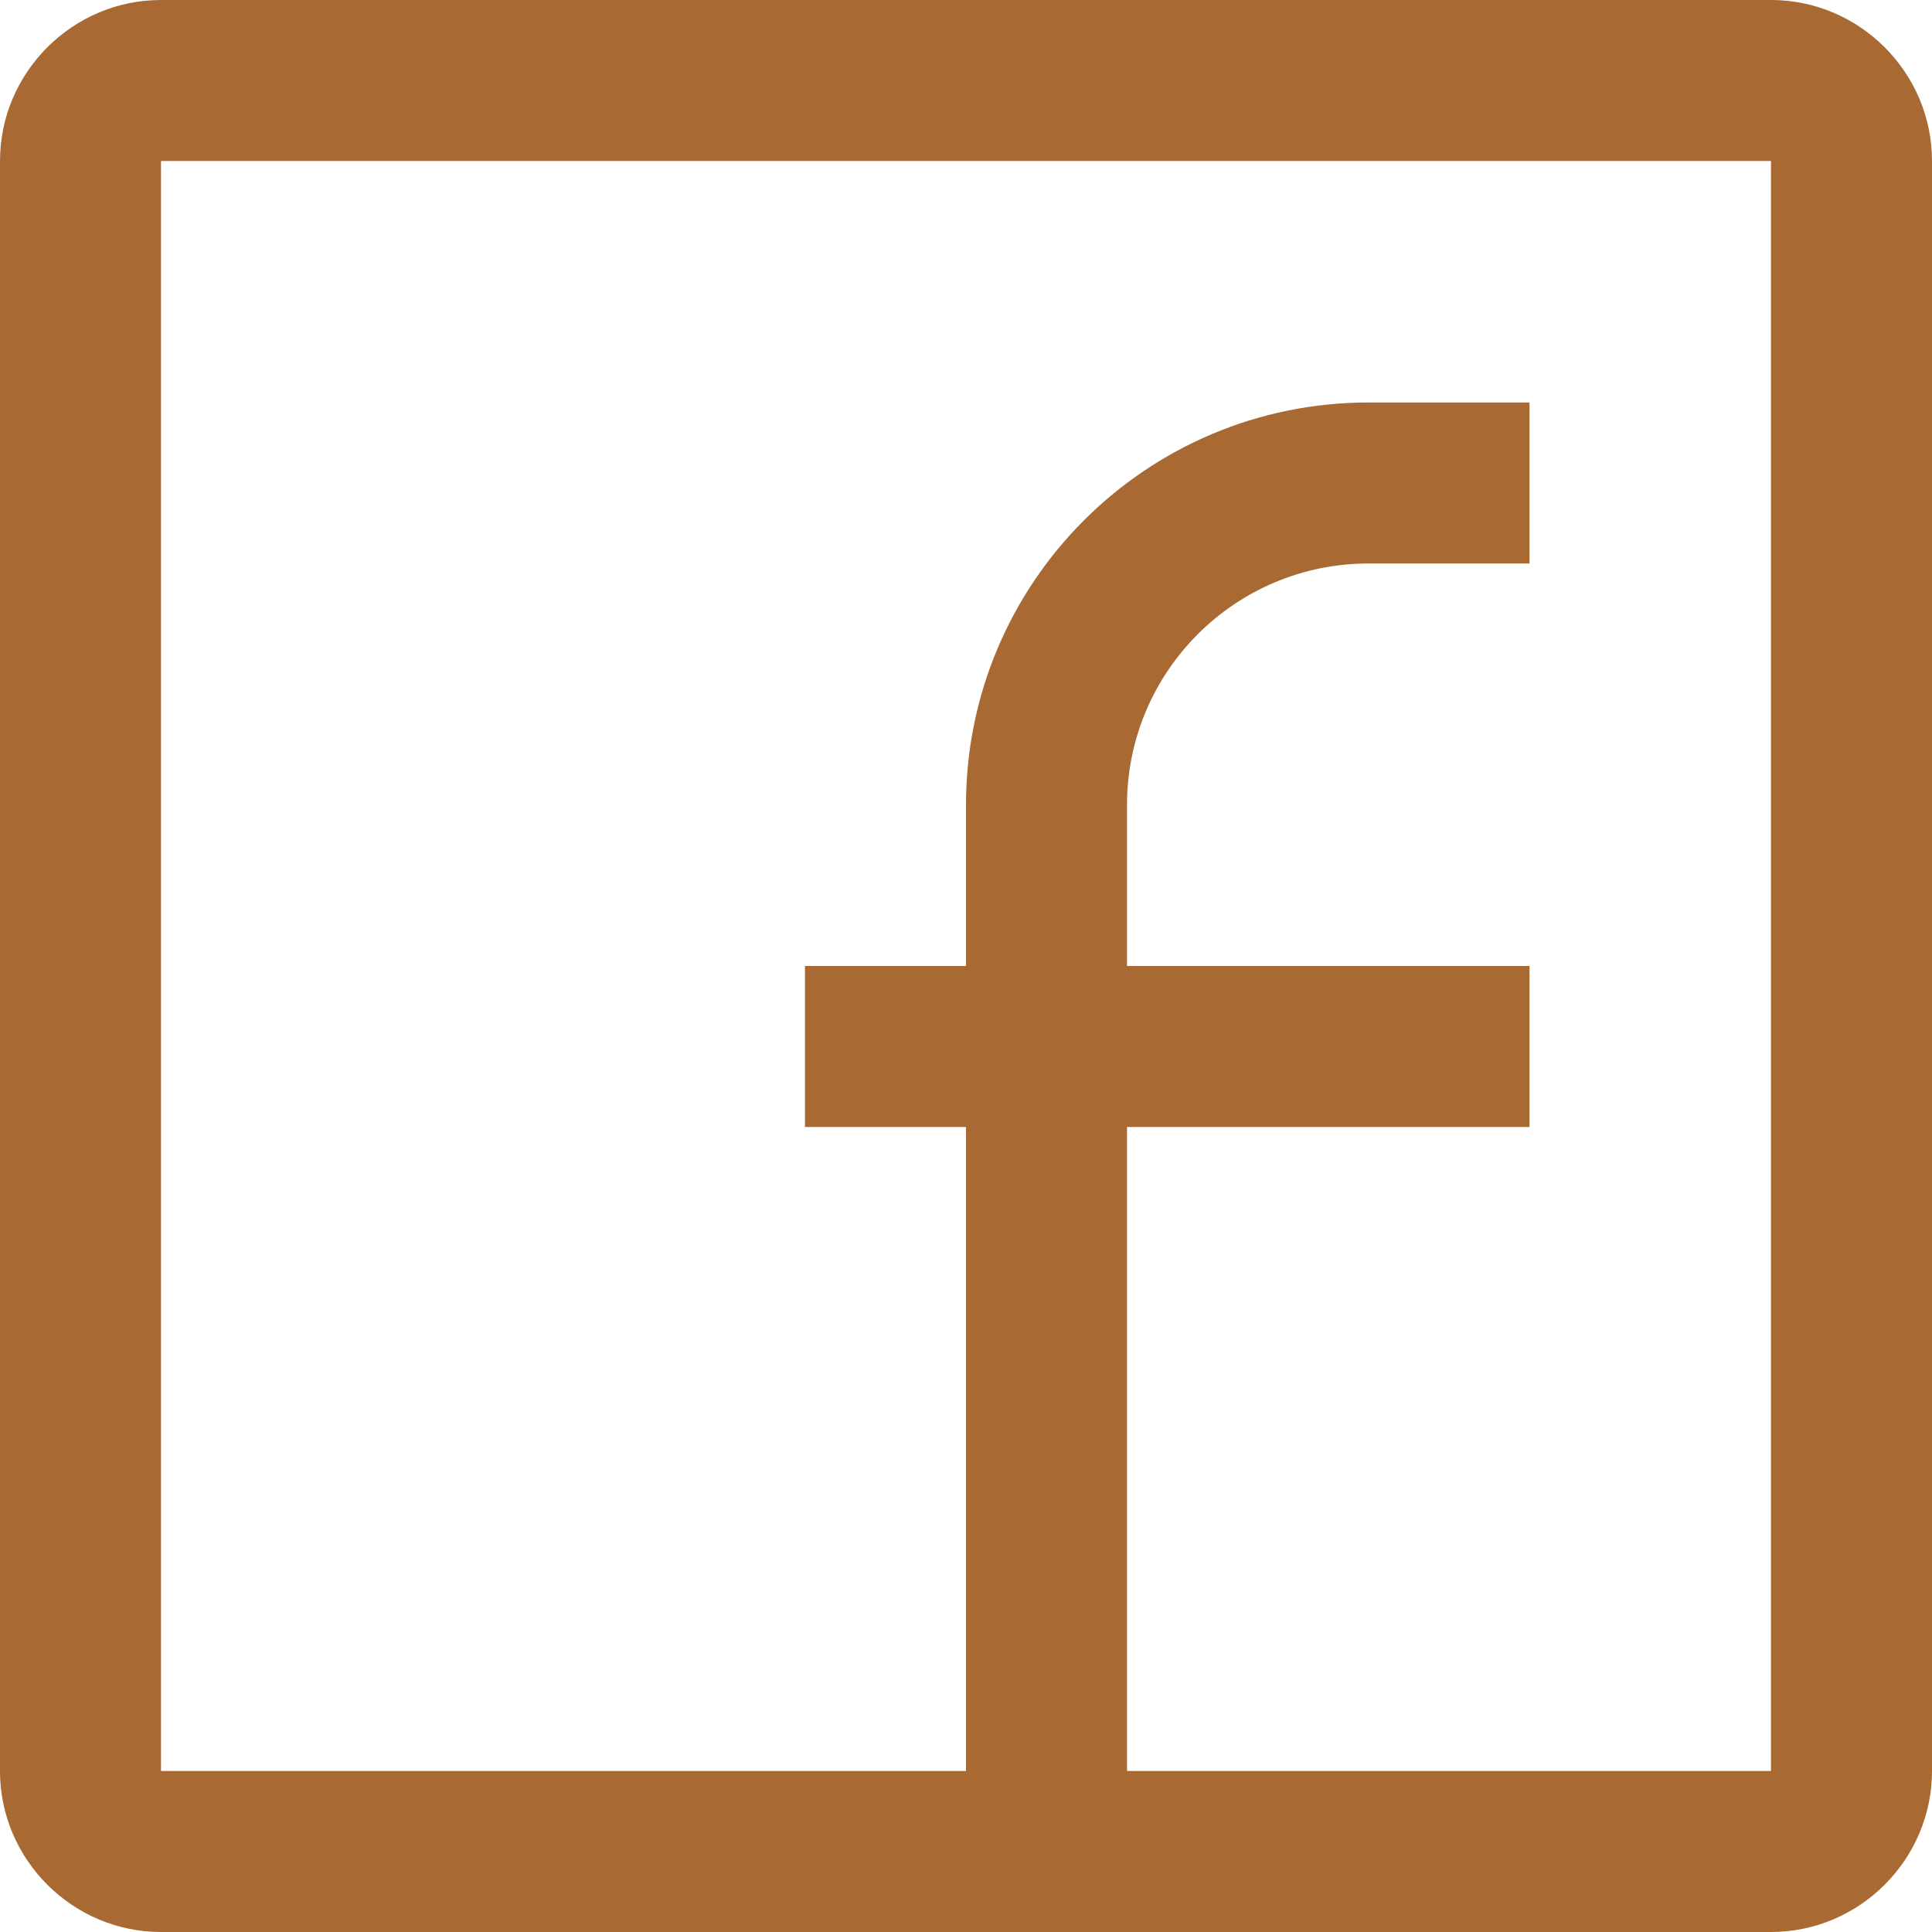
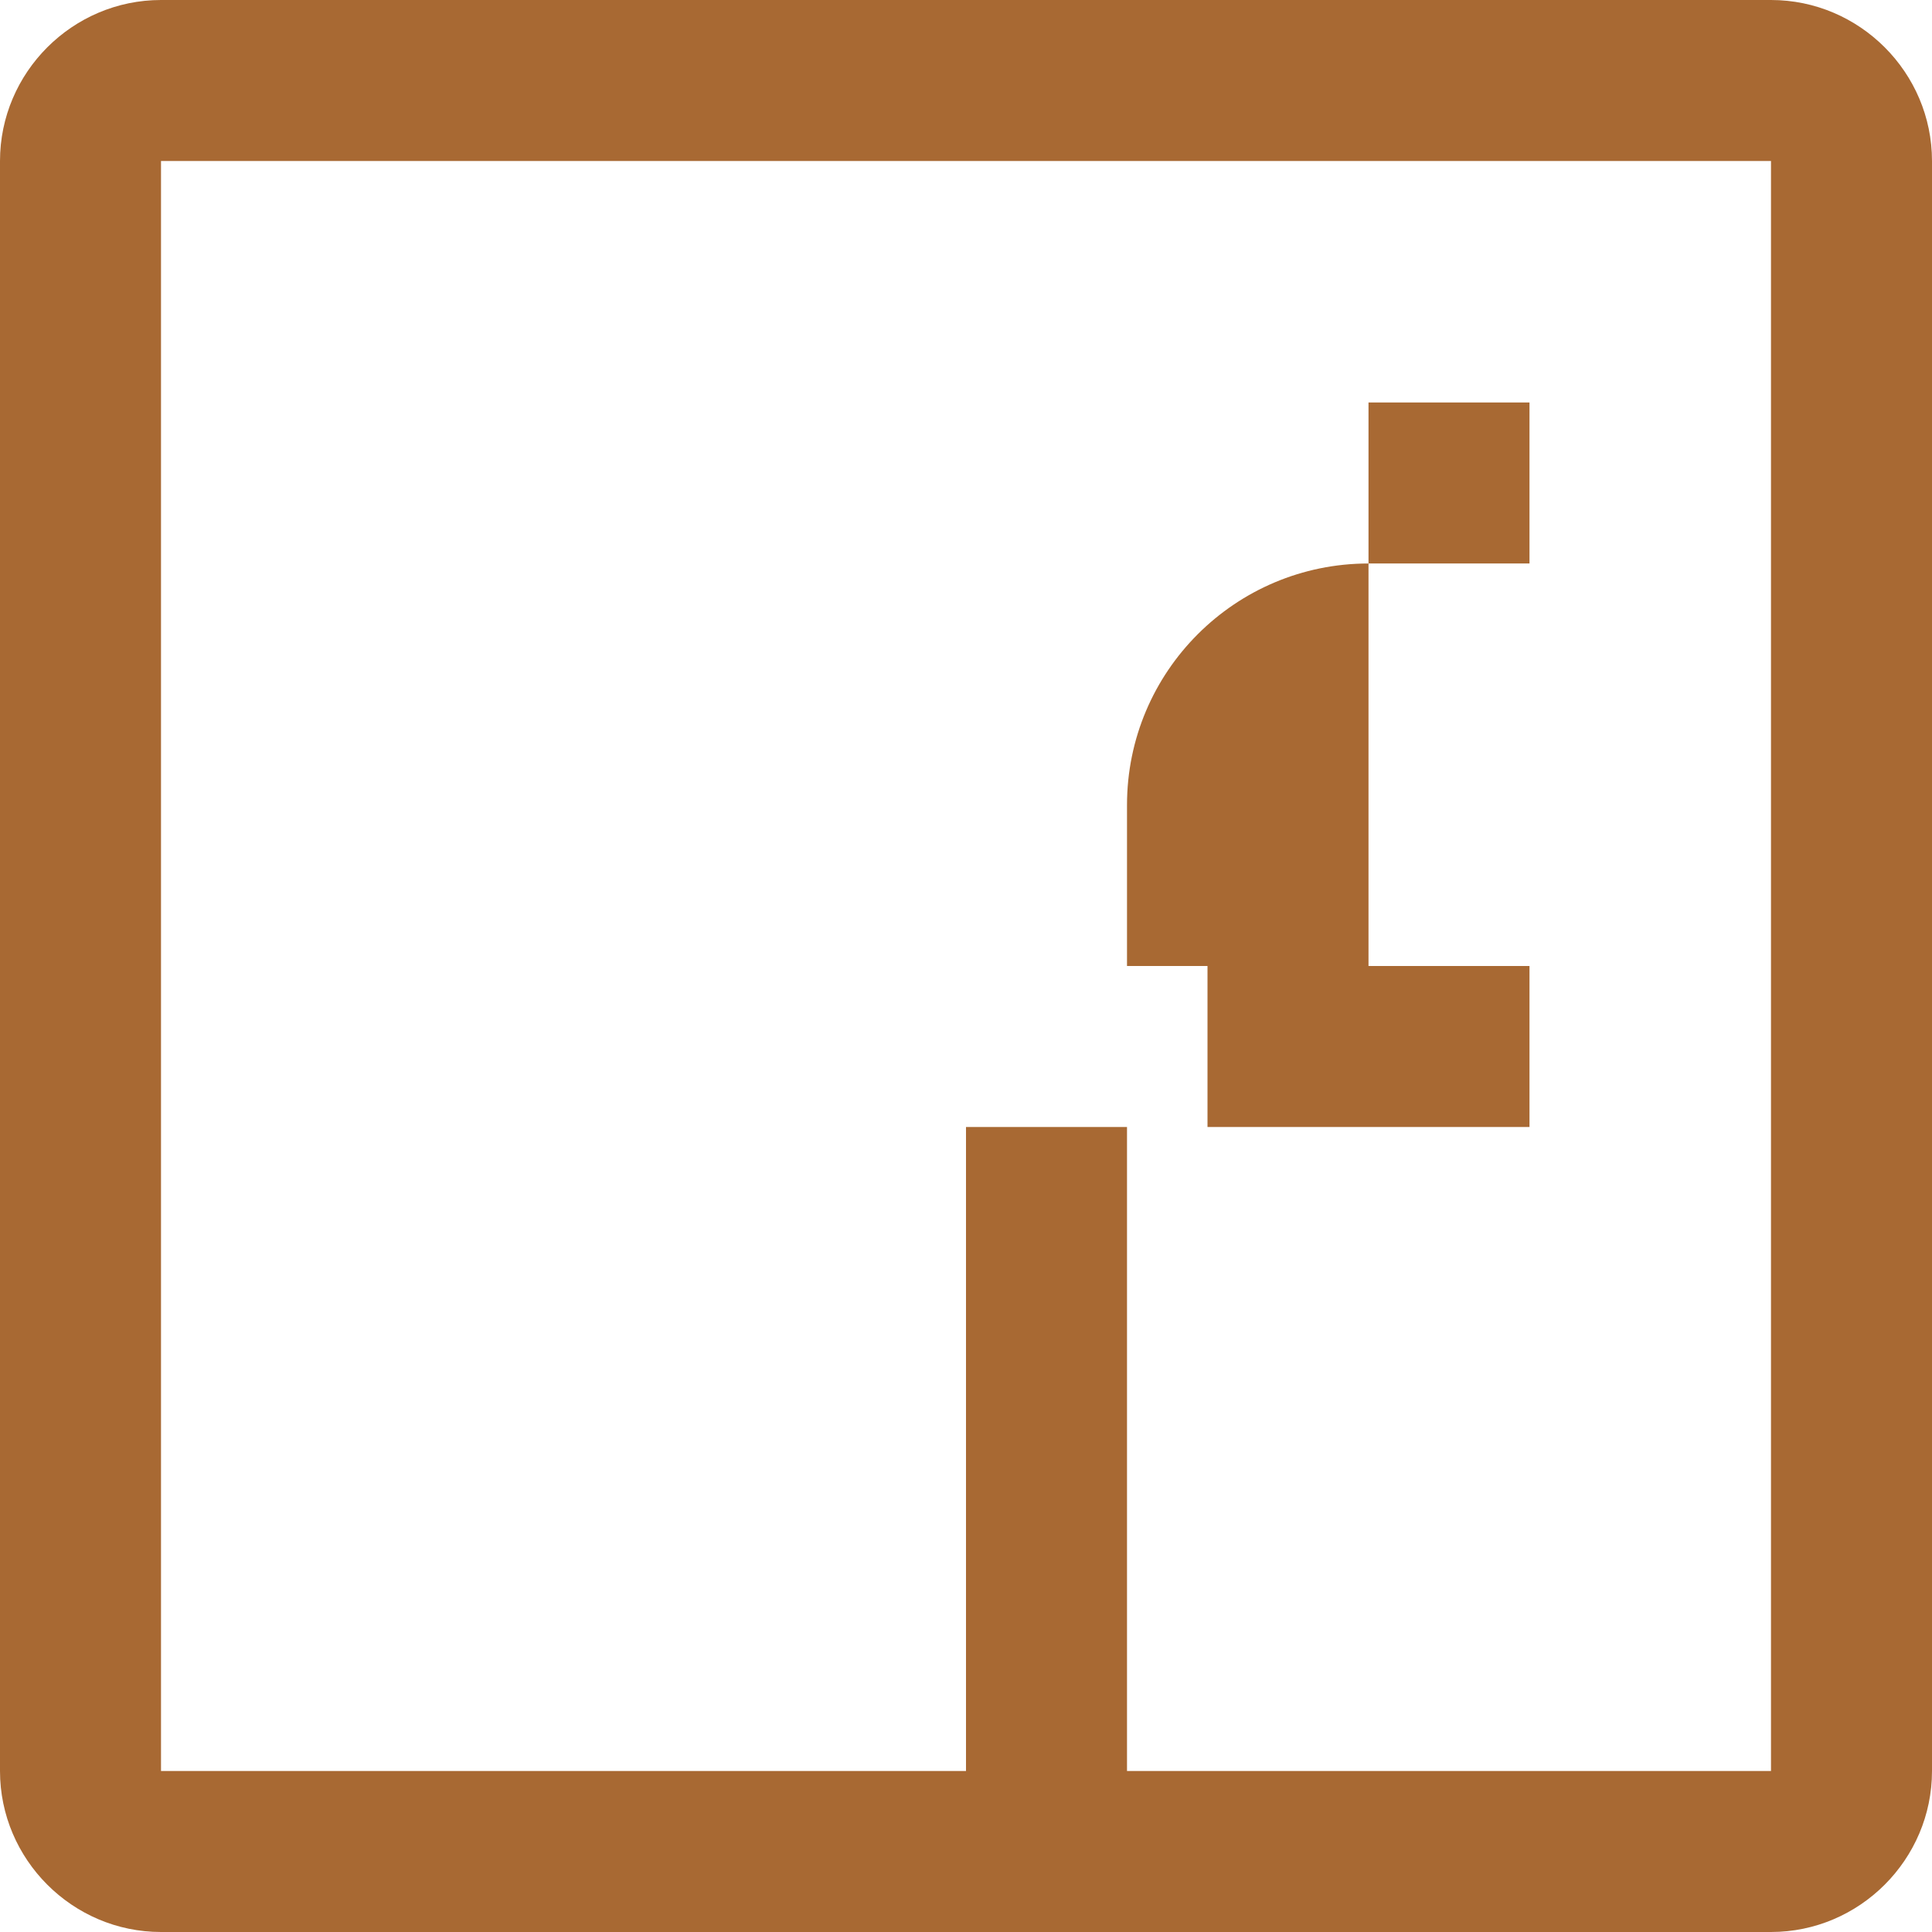
<svg xmlns="http://www.w3.org/2000/svg" version="1.1" id="Capa_1" x="0px" y="0px" viewBox="0 0 409.6 409.6" style="enable-background:new 0 0 409.6 409.6;" xml:space="preserve" width="512px" height="512px">
  <g>
    <g>
      <g>
-         <path d="M375.465,0H34.135C15.365,0,0,15.365,0,34.135V375.47c0,18.76,15.365,34.13,34.135,34.13h341.33    c18.77,0,34.135-15.37,34.135-34.13V34.135C409.6,15.365,394.235,0,375.465,0z M375.465,375.47h-136.53V238.93h85.33V204.8h-85.33    v-34.135c0-28.283,22.932-51.2,51.2-51.2h34.13V85.33h-34.13c-47.119,0.005-85.335,38.195-85.335,85.335V204.8h-34.135v34.13    H204.8v136.54H34.135V34.135h341.33V375.47z" data-original="#000000" class="active-path" data-old_color="#000000" fill="#A86933" />
+         <path d="M375.465,0H34.135C15.365,0,0,15.365,0,34.135V375.47c0,18.76,15.365,34.13,34.135,34.13h341.33    c18.77,0,34.135-15.37,34.135-34.13V34.135C409.6,15.365,394.235,0,375.465,0z M375.465,375.47h-136.53V238.93h85.33V204.8h-85.33    v-34.135c0-28.283,22.932-51.2,51.2-51.2h34.13V85.33h-34.13V204.8h-34.135v34.13    H204.8v136.54H34.135V34.135h341.33V375.47z" data-original="#000000" class="active-path" data-old_color="#000000" fill="#A86933" />
      </g>
    </g>
  </g>
</svg>